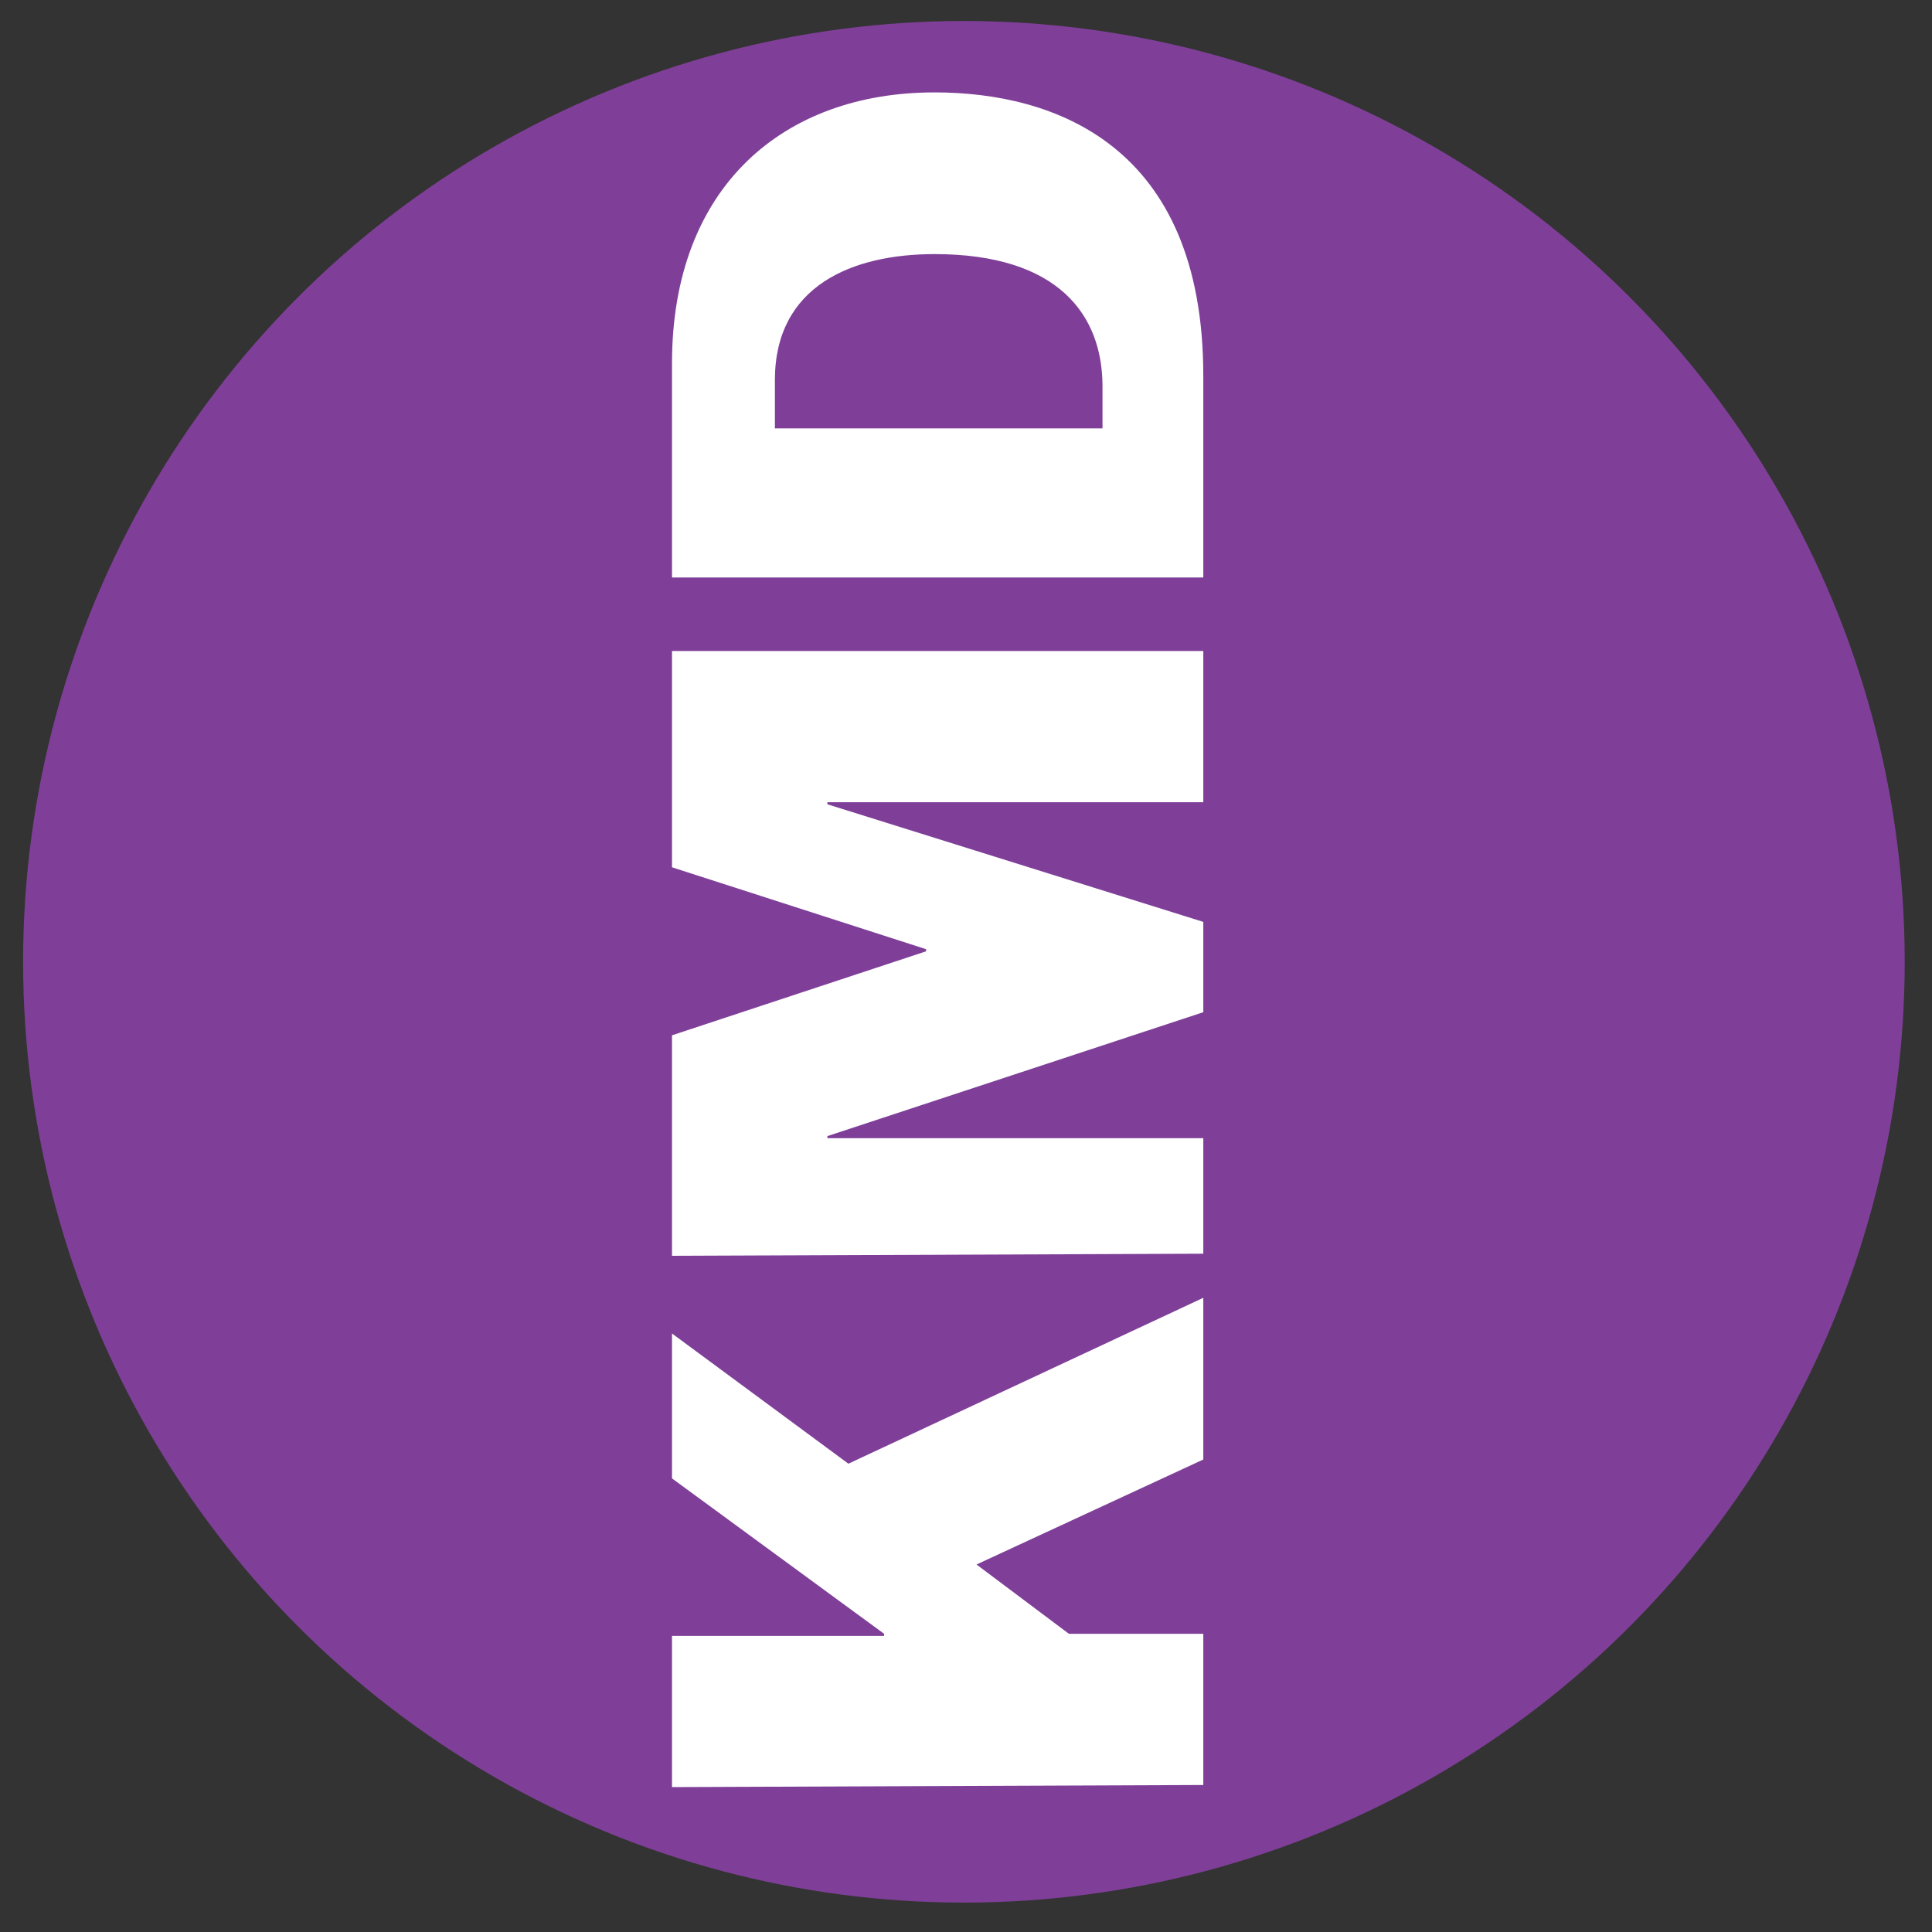
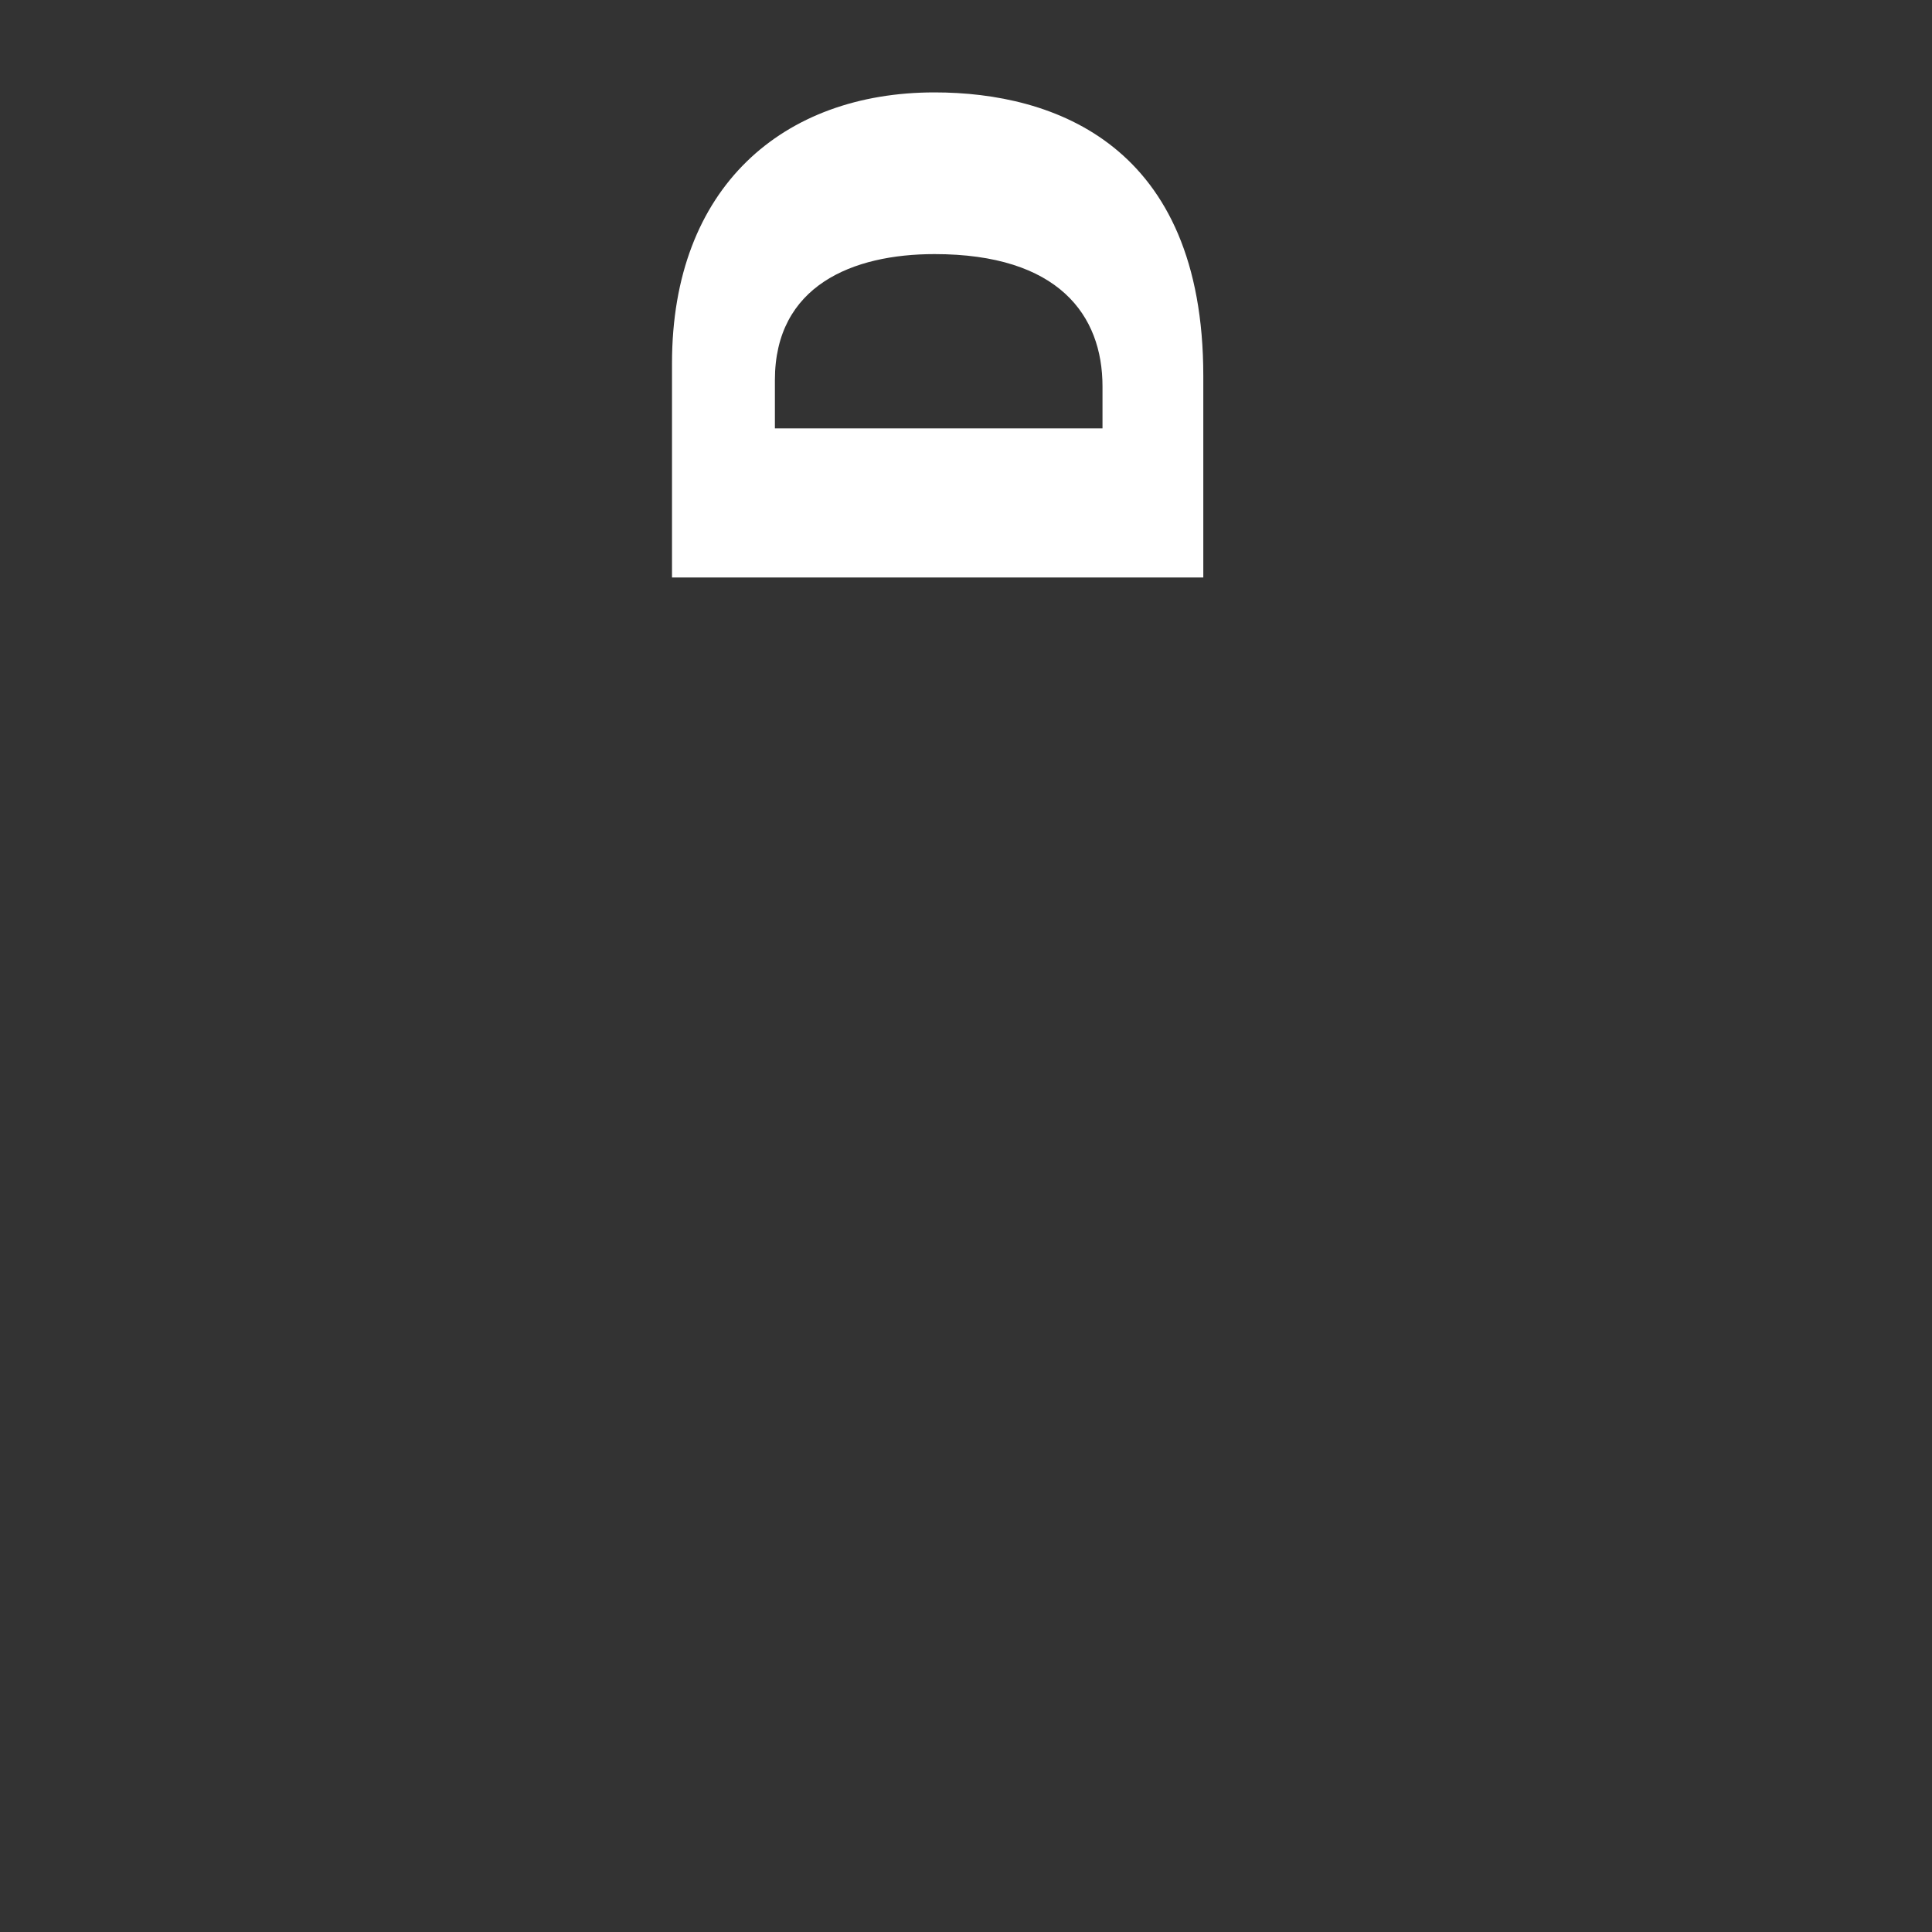
<svg xmlns="http://www.w3.org/2000/svg" version="1.1" id="Layer_1" x="0px" y="0px" viewBox="0 0 92 92" style="enable-background:new 0 0 92 92;" xml:space="preserve">
  <rect x="0" y="0" width="92" height="92" fill="#333333" stroke="none" />
  <style type="text/css">
	.st0{fill:#7F3F98;}
	.st1{fill:#FFFFFF;}
</style>
-   <circle class="st0" cx="45.9" cy="45.8" r="44.8" />
  <g>
-     <path class="st1" d="M32,85.1v-7.2h10.1v-0.1L32,70.4v-6.9l8.4,6.2l16.9-7.9v7.7l-10.8,5l4.4,3.3h6.4V85L32,85.1L32,85.1z" />
-     <path class="st1" d="M32,59.8V49.3l12.1-4v-0.1L32,41.3V31h25.3v7.2H39.4v0.1l17.9,5.6v4.3l-17.9,5.9v0.1h17.9v5.5L32,59.8L32,59.8   z" />
    <path class="st1" d="M32,27.5V17.3c0-8.4,5.3-12.9,12.5-12.9c5.7,0,12.8,2.5,12.8,13.5v9.6H32z M52.5,20.3v-1.9   c0-3.4-2.1-6.3-8-6.3c-3.9,0-7.6,1.5-7.6,6v2.3h15.6V20.3z" />
  </g>
</svg>